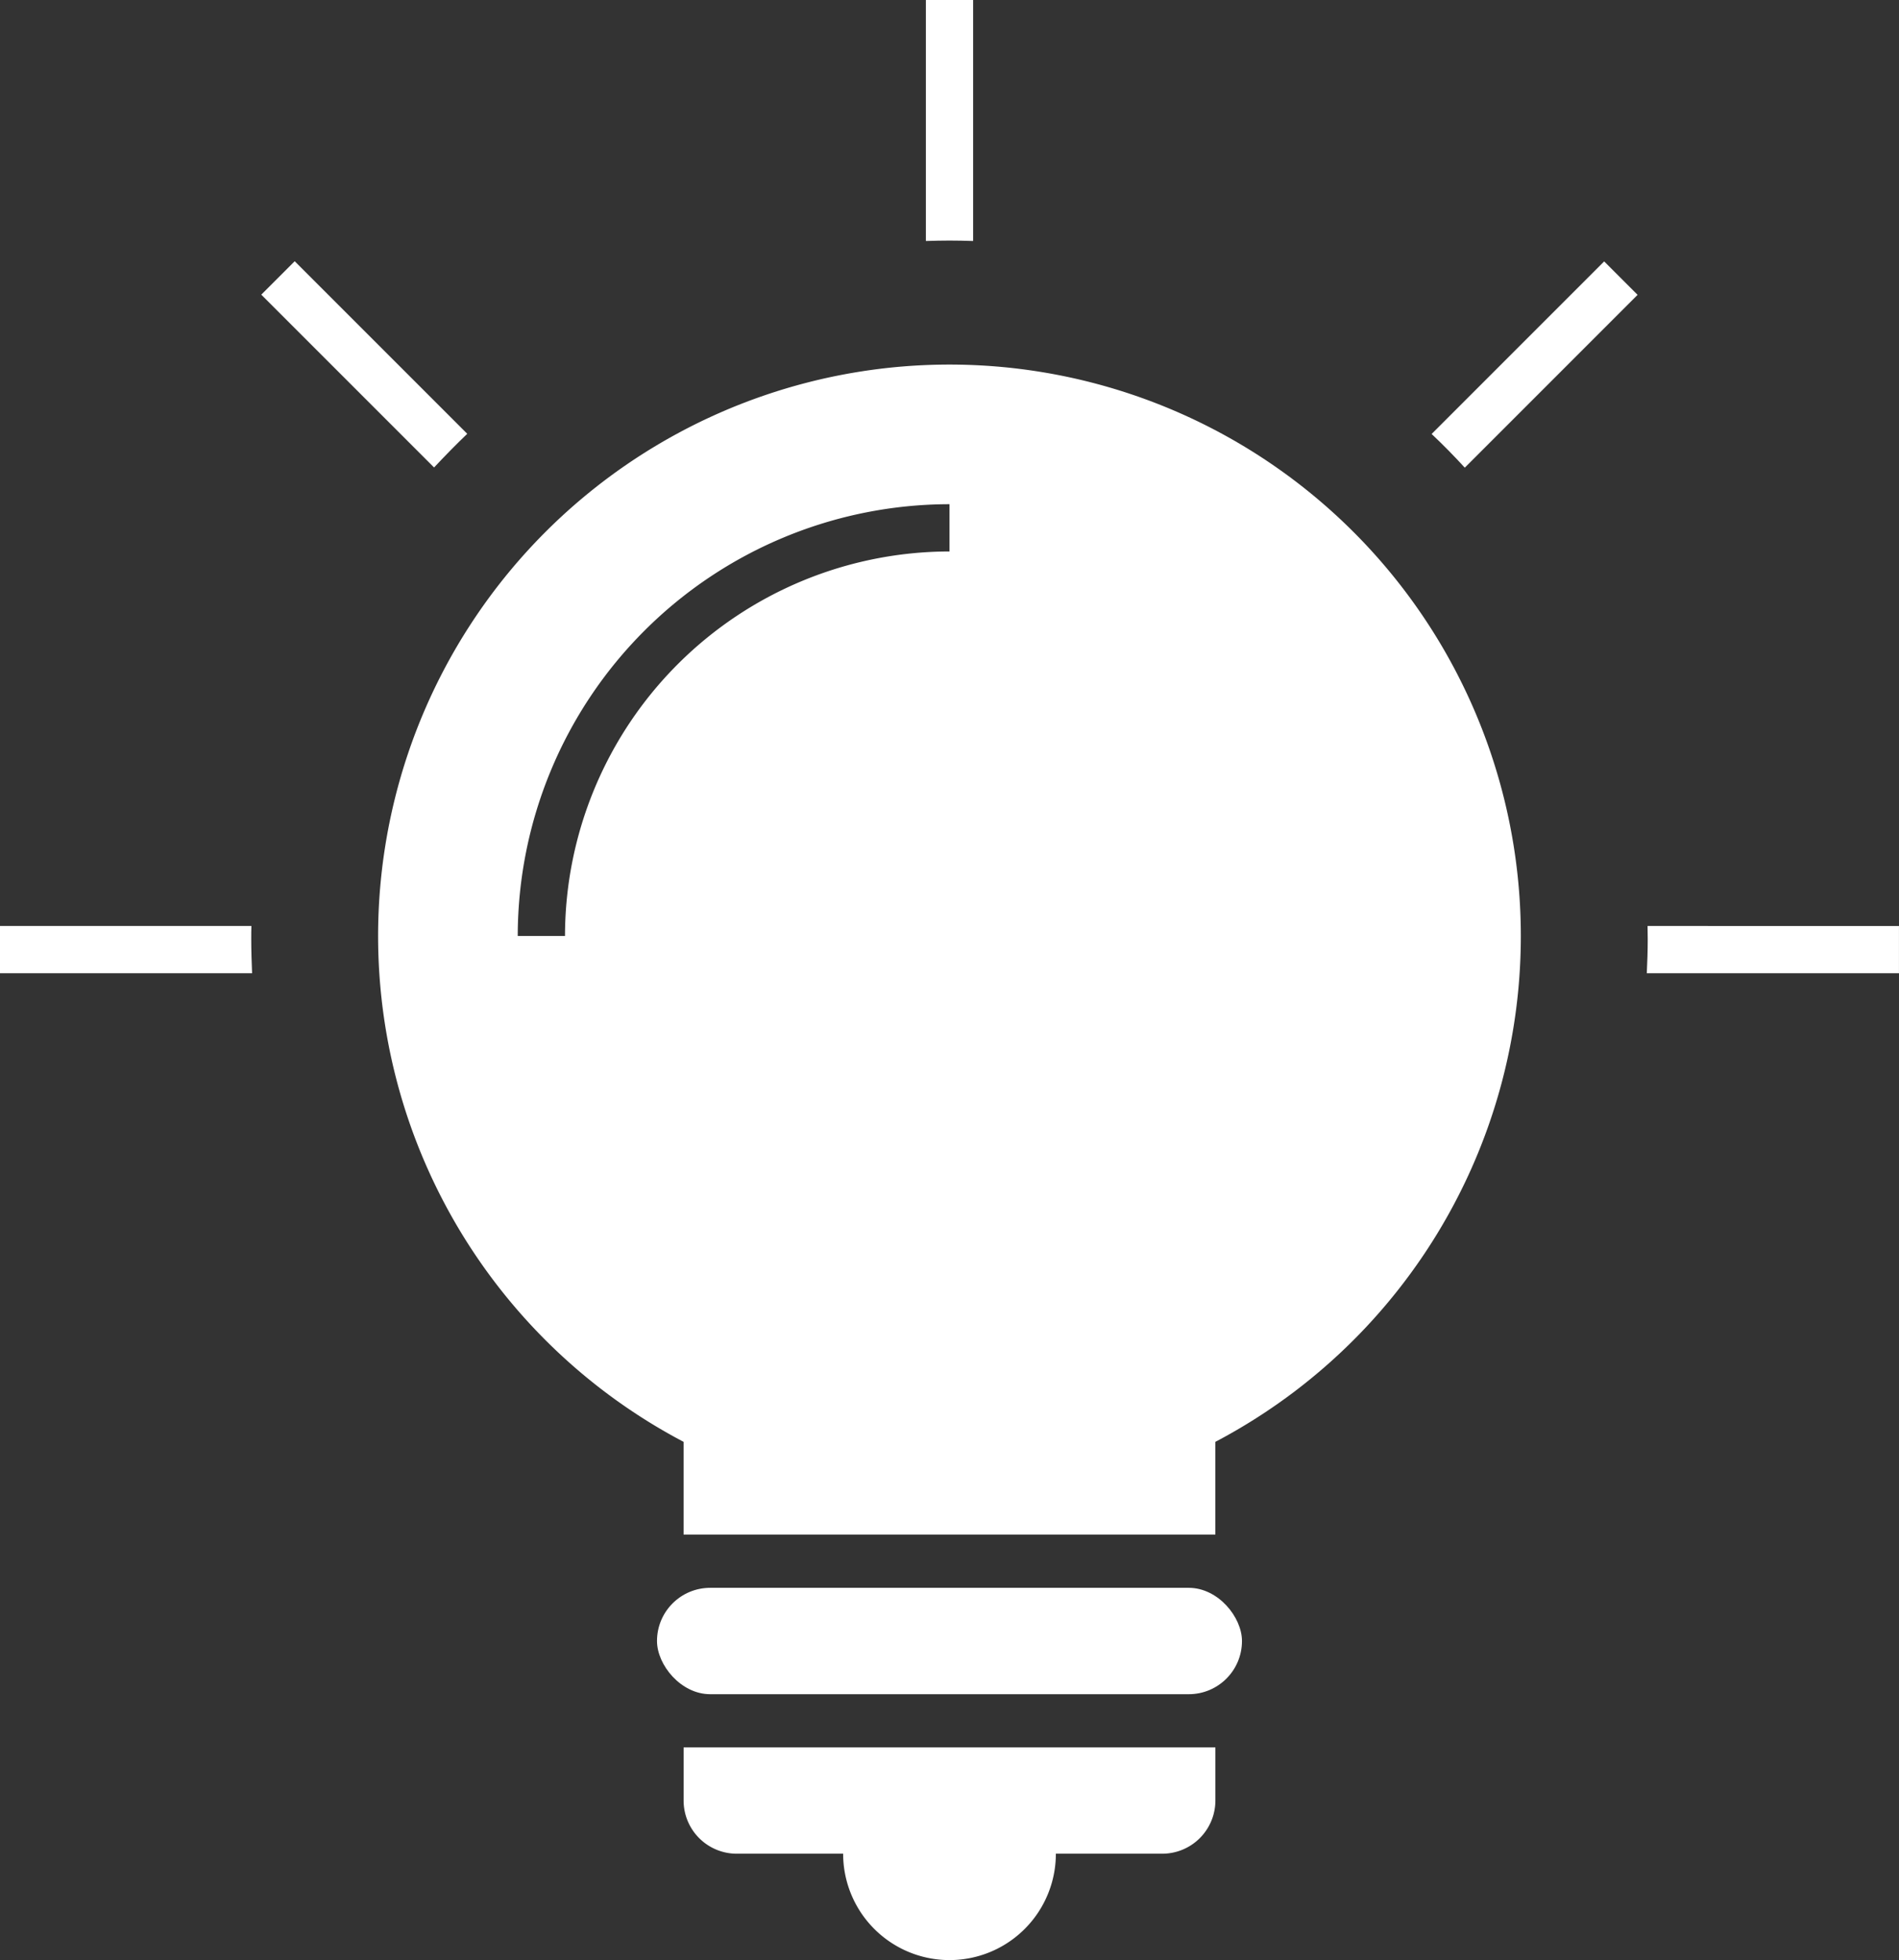
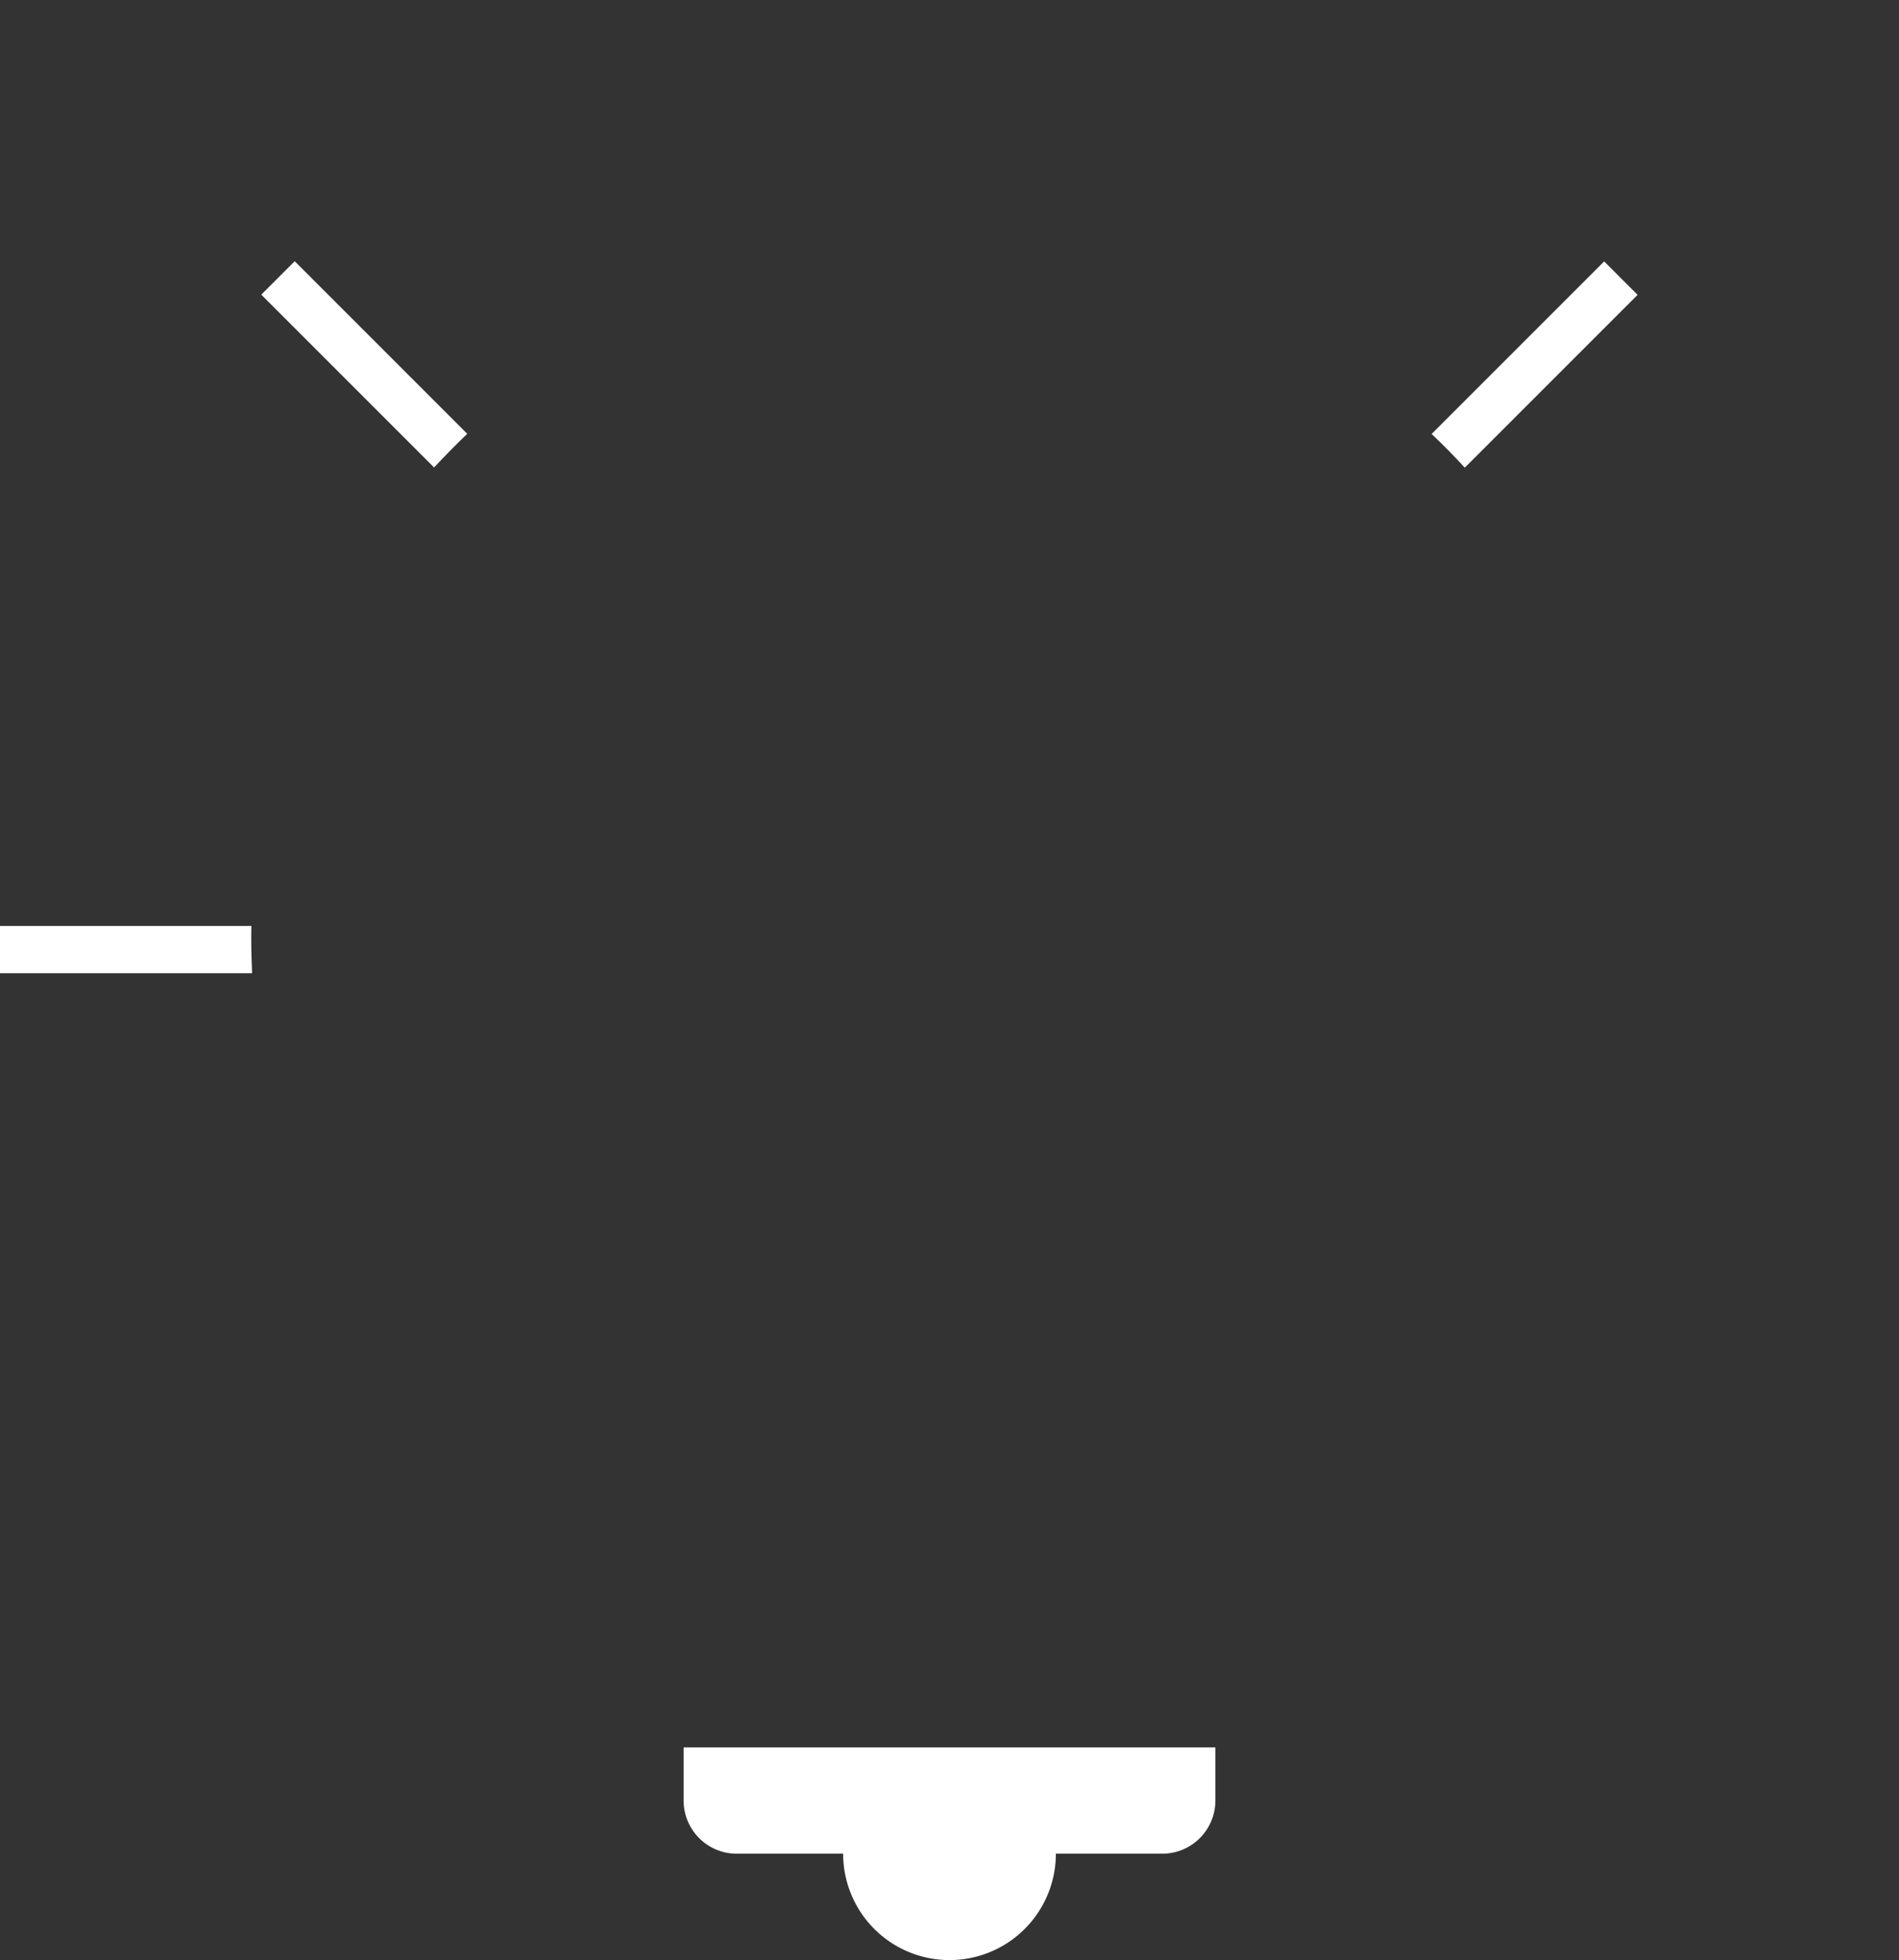
<svg xmlns="http://www.w3.org/2000/svg" id="BORIS_Icon_Bauloesungen_weiss" width="64.936" height="67.018" viewBox="0 0 64.936 67.018">
  <rect x="0" y="0" width="64.936" height="67.018" fill="#333333" stroke="none" />
  <g id="Gruppe_608" data-name="Gruppe 608">
    <path id="Pfad_372" data-name="Pfad 372" d="M1155.664,2584l-5.9-5.9-1.143,1.143,5.909,5.909Q1155.08,2584.562,1155.664,2584Z" transform="translate(-1139.687 -2569.168)" fill="#fff" />
    <path id="Pfad_373" data-name="Pfad 373" d="M1357.912,2585.158l5.909-5.909-1.143-1.143-5.9,5.9Q1357.366,2584.561,1357.912,2585.158Z" transform="translate(-1307.824 -2569.168)" fill="#fff" />
-     <path id="Pfad_374" data-name="Pfad 374" d="M1267.614,2539.84c.271,0,.54.006.808.015v-8.24h-1.616v8.24C1267.075,2539.846,1267.344,2539.84,1267.614,2539.84Z" transform="translate(-1235.146 -2531.615)" fill="#fff" />
-     <path id="Pfad_375" data-name="Pfad 375" d="M1395.059,2696.287c0,.147.006.294.006.442,0,.394-.013.785-.032,1.175h8.623v-1.616Z" transform="translate(-1338.721 -2664.627)" fill="#fff" />
    <path id="Pfad_376" data-name="Pfad 376" d="M1110.726,2696.729c0-.148,0-.295.006-.442h-8.6v1.616h8.623C1110.739,2697.514,1110.726,2697.123,1110.726,2696.729Z" transform="translate(-1102.135 -2664.627)" fill="#fff" />
  </g>
  <g id="Gruppe_609" data-name="Gruppe 609" transform="translate(22.466 54.289)">
-     <rect id="Rechteck_156" data-name="Rechteck 156" width="20.003" height="3.637" rx="1.818" fill="#fff" />
-   </g>
+     </g>
  <path id="Pfad_377" data-name="Pfad 377" d="M1223.719,2842.363v1.818a1.818,1.818,0,0,0,1.818,1.818h3.637a3.637,3.637,0,1,0,7.274,0h3.637a1.819,1.819,0,0,0,1.818-1.818v-1.818Z" transform="translate(-1200.343 -2782.619)" fill="#fff" />
-   <path id="Pfad_378" data-name="Pfad 378" d="M1188.927,2596.451a19.539,19.539,0,0,0-9.092,36.833v3.172h18.184v-3.172a19.539,19.539,0,0,0-9.092-36.833Zm0,6.39a13.162,13.162,0,0,0-13.147,13.147h-1.616a14.78,14.78,0,0,1,14.763-14.763Z" transform="translate(-1156.46 -2583.986)" fill="#fff" />
</svg>